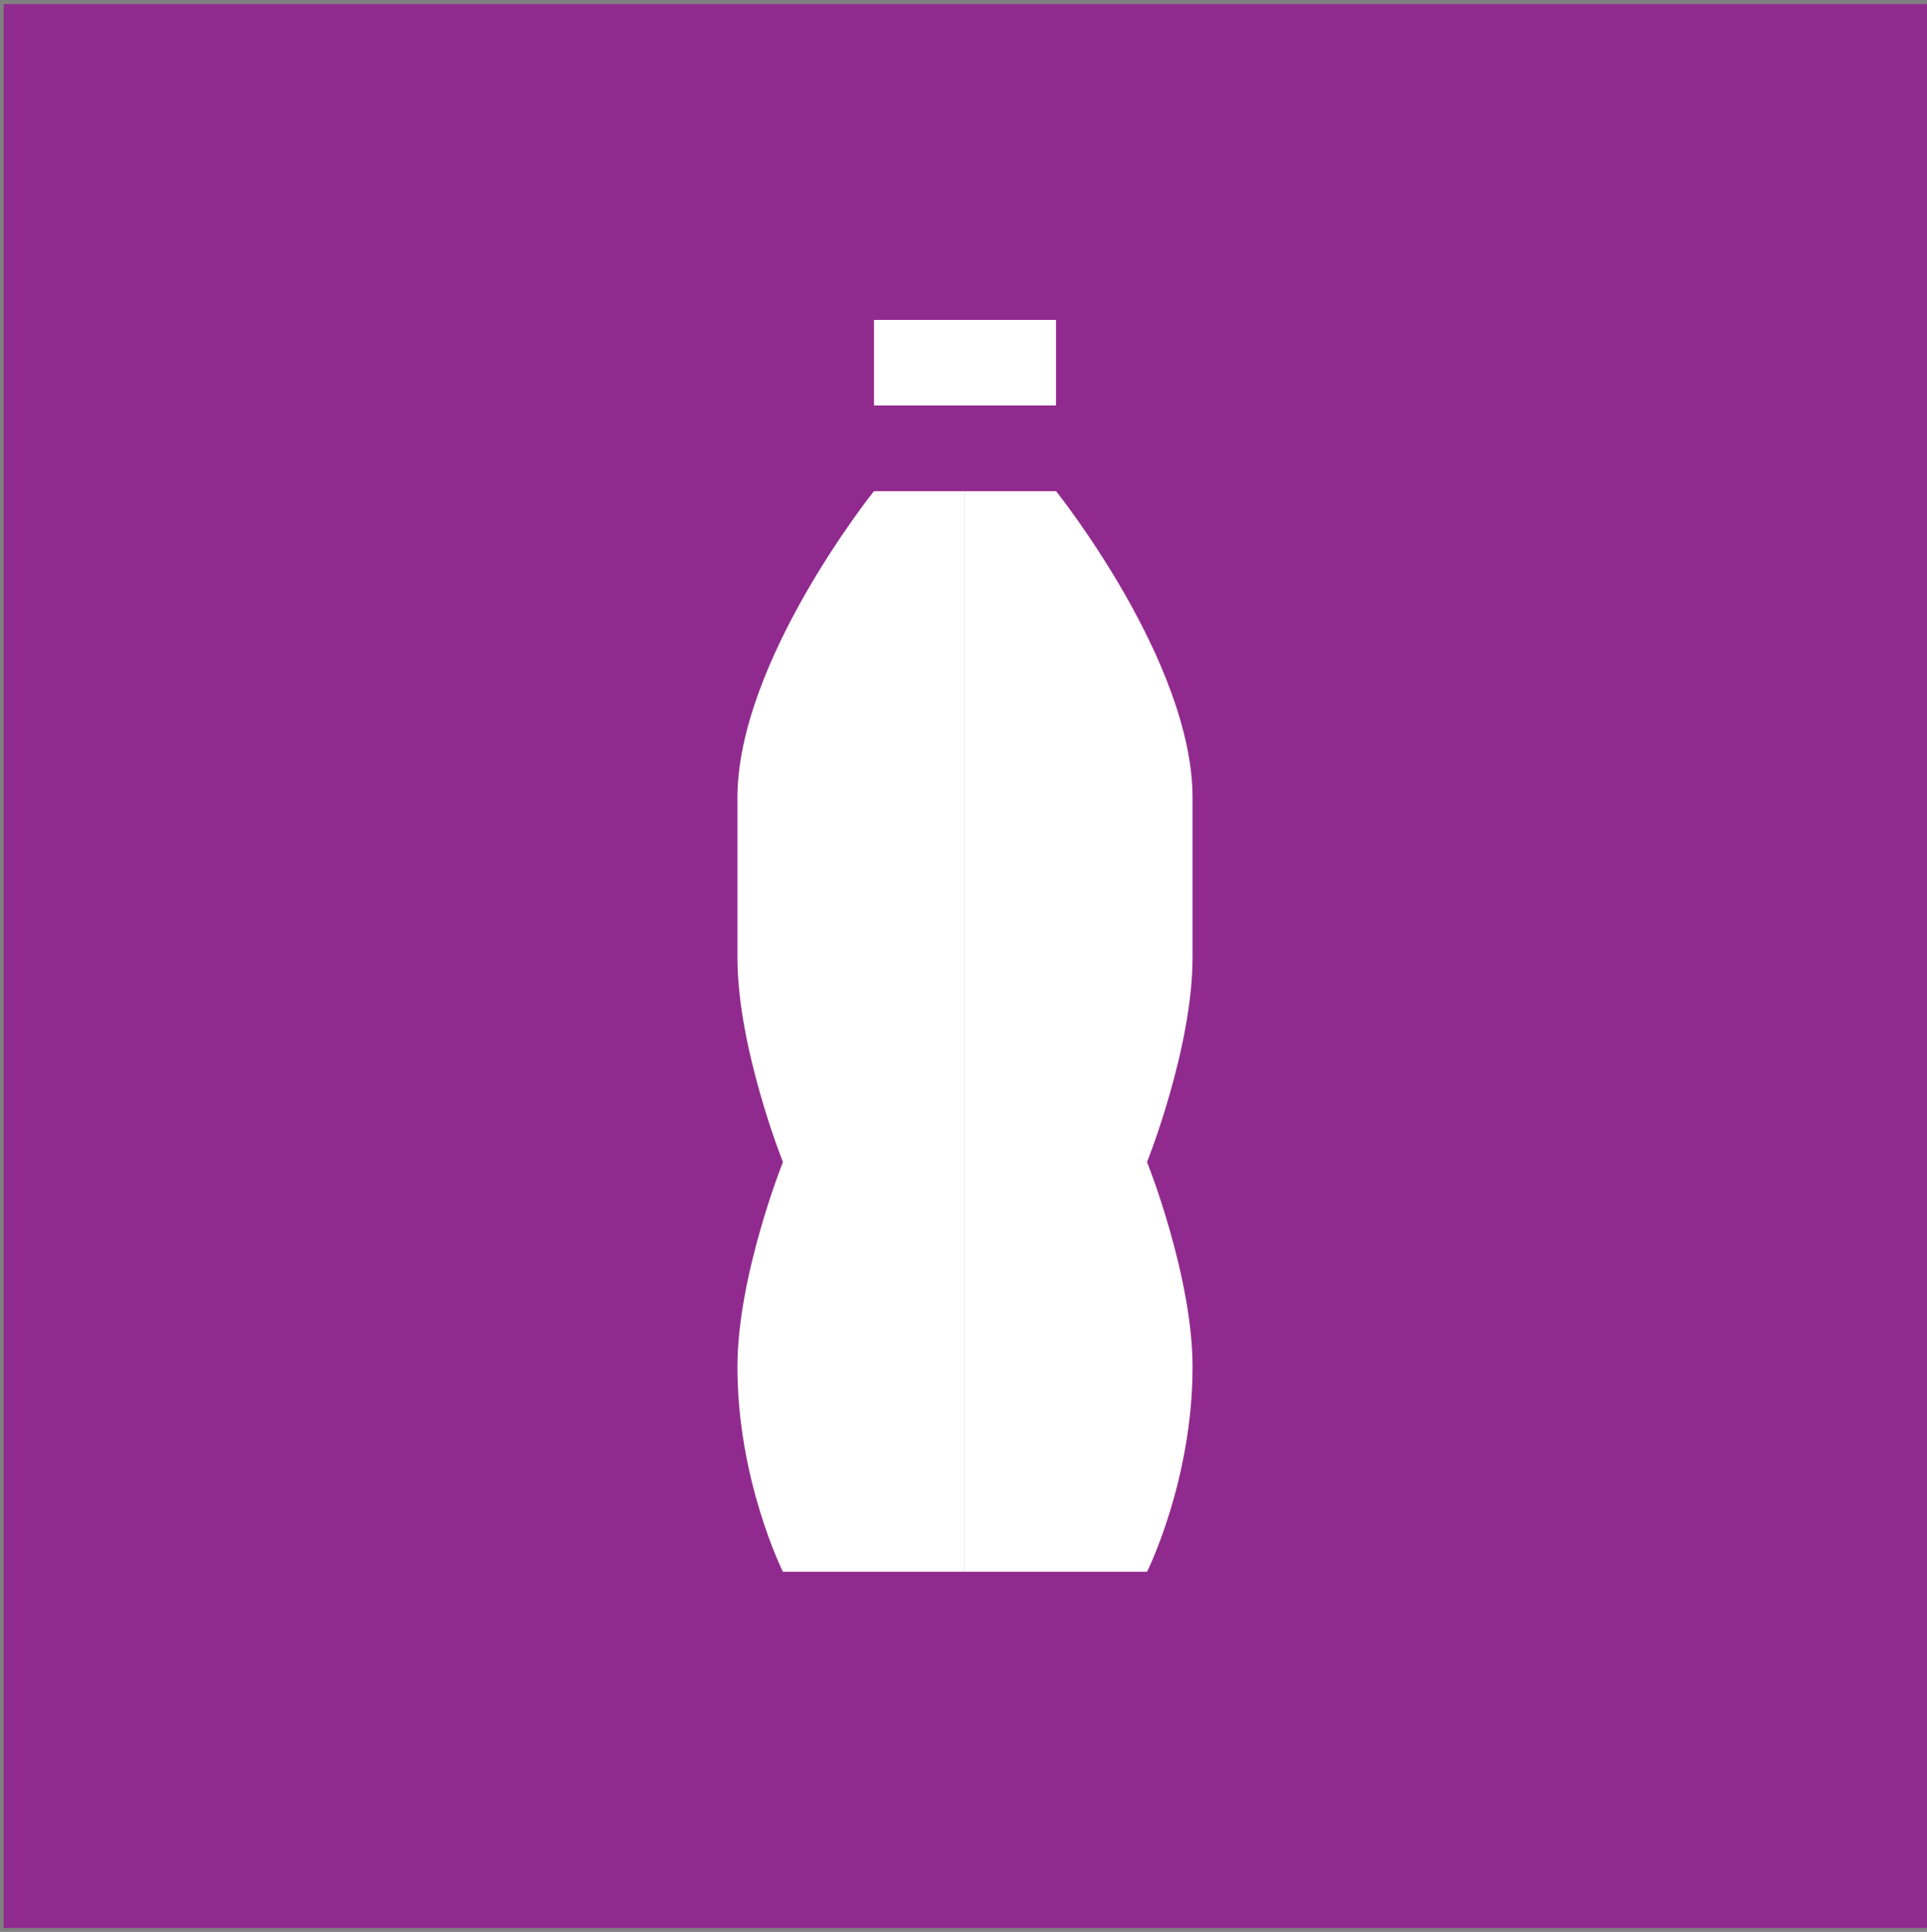
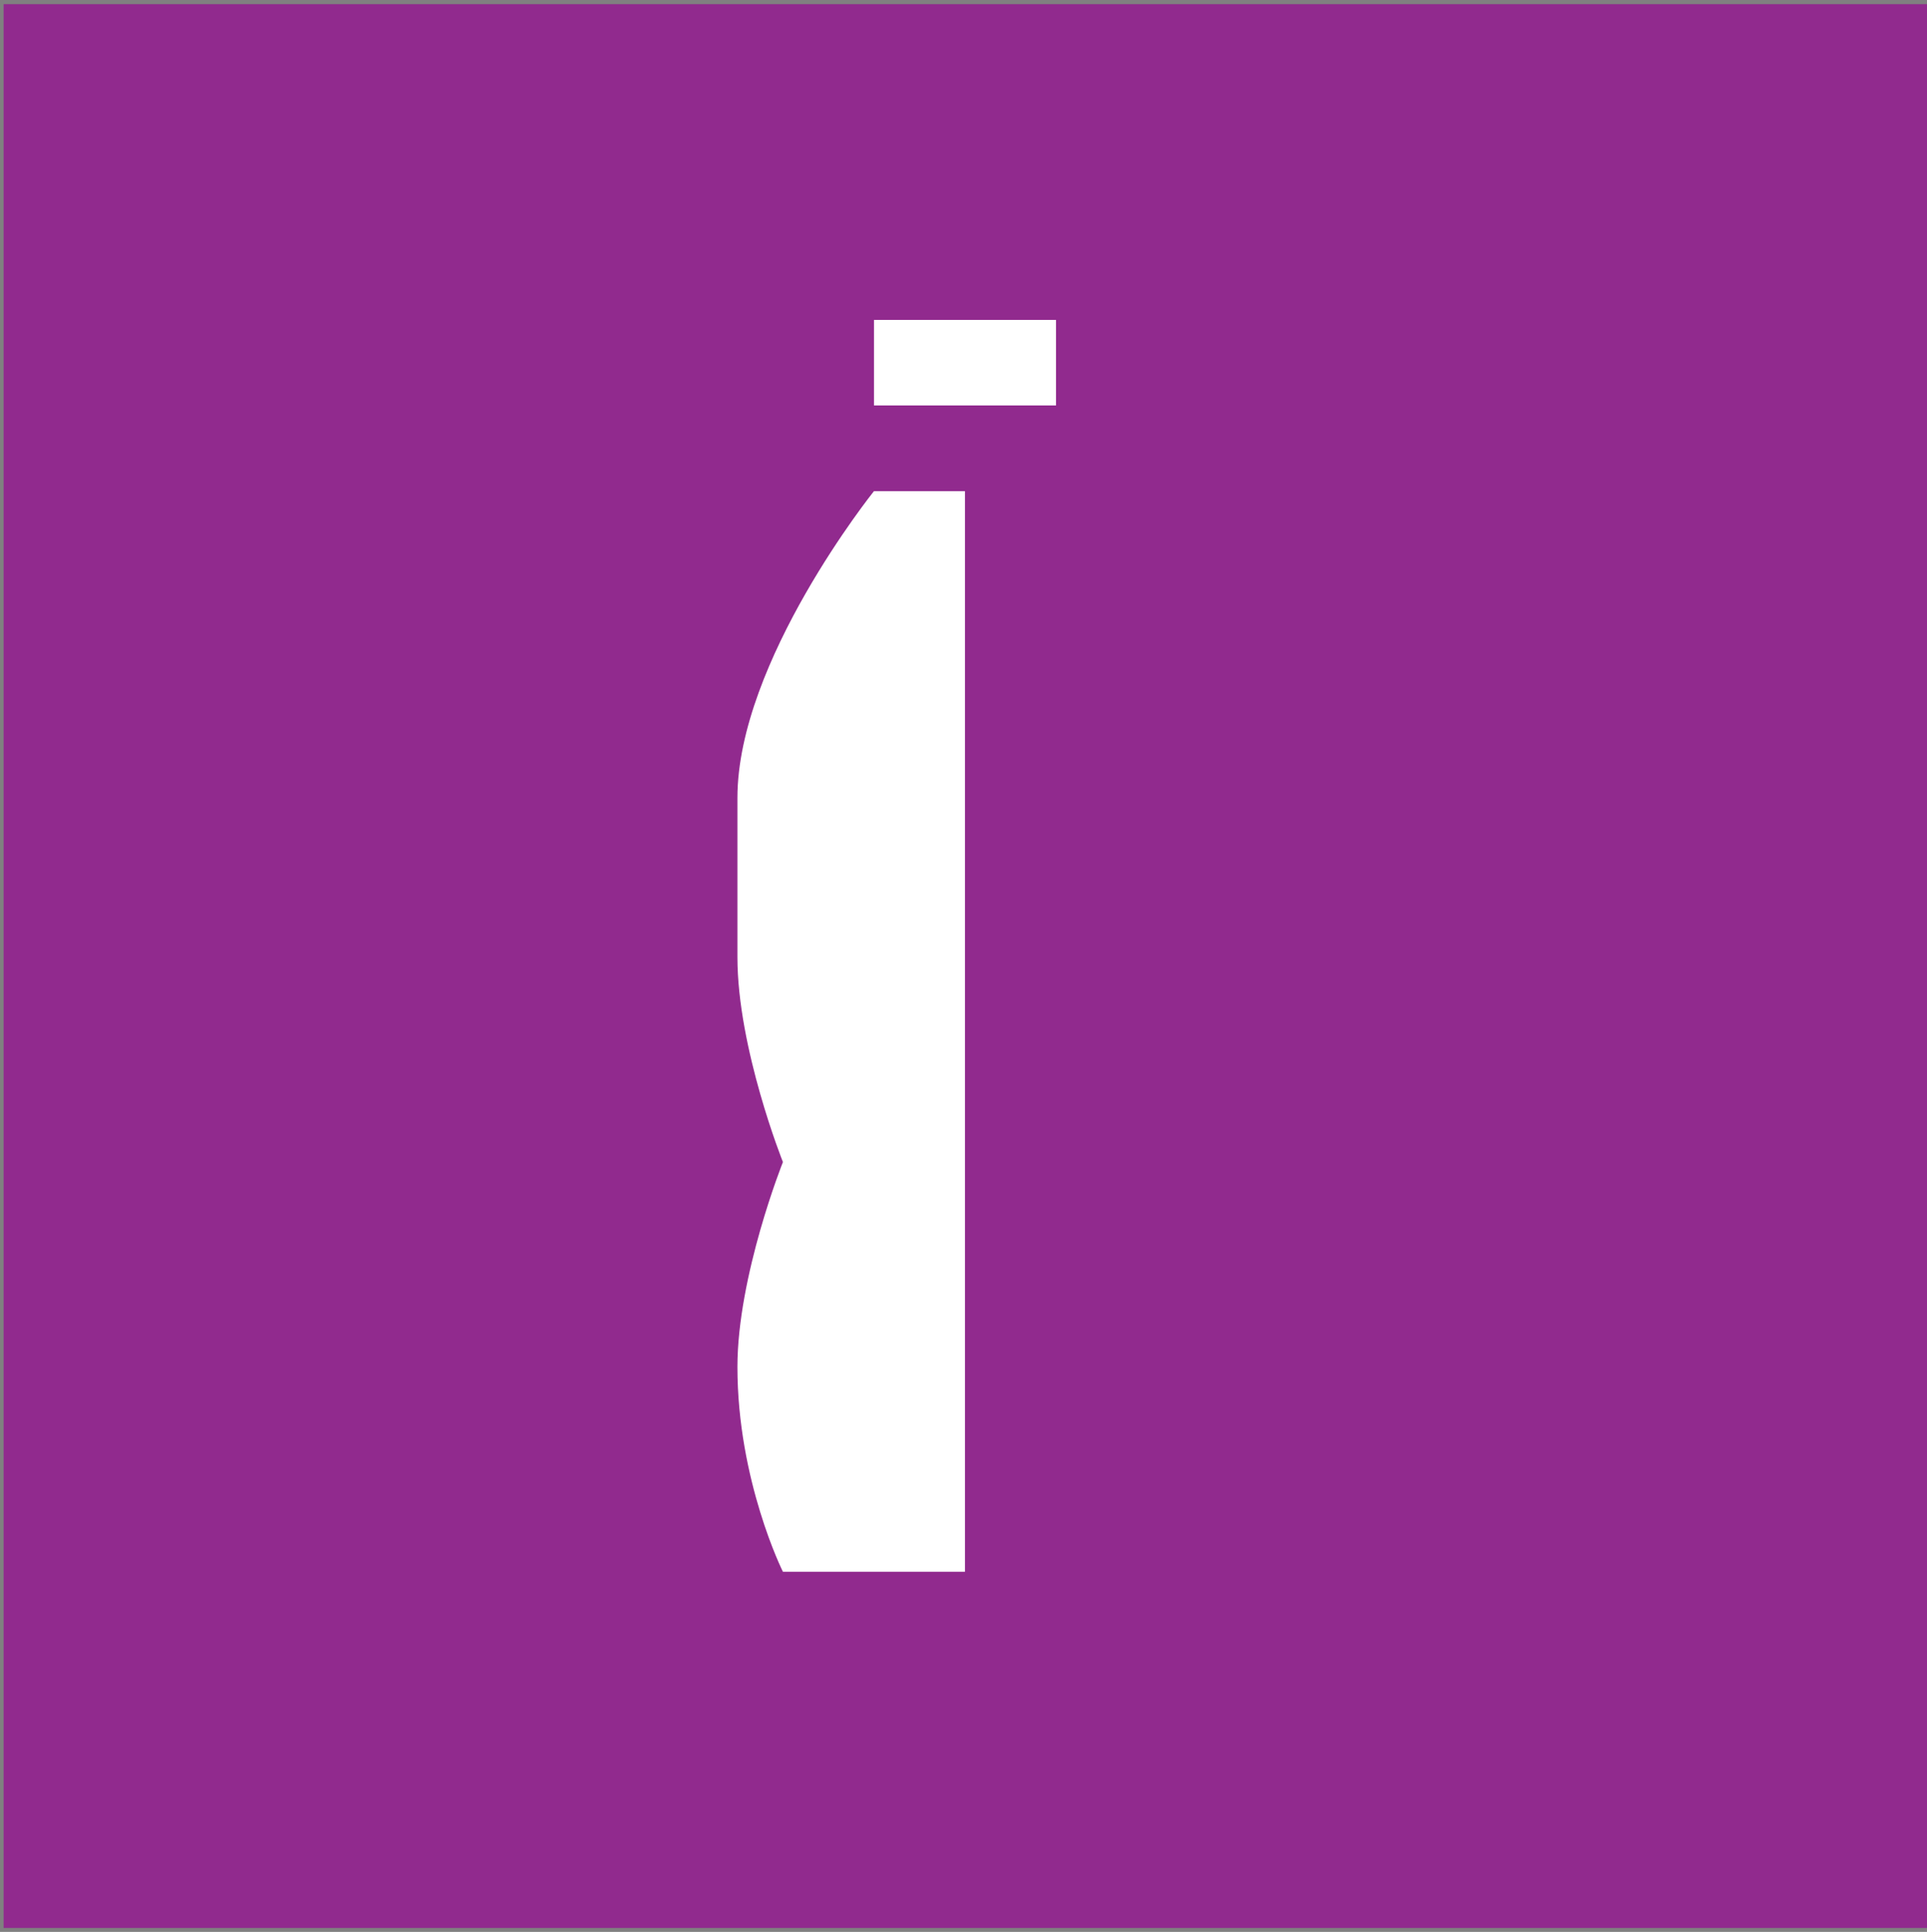
<svg xmlns="http://www.w3.org/2000/svg" fill="none" viewBox="0 0 426 427" height="427" width="426">
  <rect x="0" y="0" width="426" height="427" fill="#808080" stroke="none" />
  <g clip-path="url(#clip0_942_22841)">
    <path fill="#912A8E" d="M0.801 0.922H426.001V426.122H0.801V0.922Z" />
-     <path fill="white" d="M213.33 347.403H253.58C253.58 347.403 256.1 342.372 258.61 334.192C261.13 326.012 263.64 314.693 263.64 302.123C263.64 292.063 261.12 280.743 258.61 271.933C256.1 263.123 253.58 256.842 253.58 256.842C253.58 256.842 256.1 250.553 258.61 241.753C261.13 232.943 263.64 221.622 263.64 211.562V176.342C263.64 161.252 256.09 144.303 248.55 131.133C241 117.963 233.46 108.562 233.46 108.562H213.33V347.393V347.403Z" />
    <path fill="white" d="M213.331 347.403H173.081C173.081 347.403 170.561 342.372 168.051 334.192C165.531 326.012 163.021 314.693 163.021 302.123C163.021 292.063 165.541 280.743 168.051 271.933C170.571 263.123 173.081 256.842 173.081 256.842C173.081 256.842 170.561 250.553 168.051 241.753C165.531 232.943 163.021 221.622 163.021 211.562V176.342C163.021 161.252 170.571 144.303 178.111 131.133C185.661 117.963 193.201 108.562 193.201 108.562H213.321V347.393L213.331 347.403Z" />
    <path fill="white" d="M233.451 70.711H193.211V89.611H233.451V70.711Z" />
  </g>
  <defs>
    <clipPath id="clip0_942_22841">
      <rect transform="translate(0.801 0.922)" fill="white" height="425.2" width="425.2" />
    </clipPath>
  </defs>
</svg>